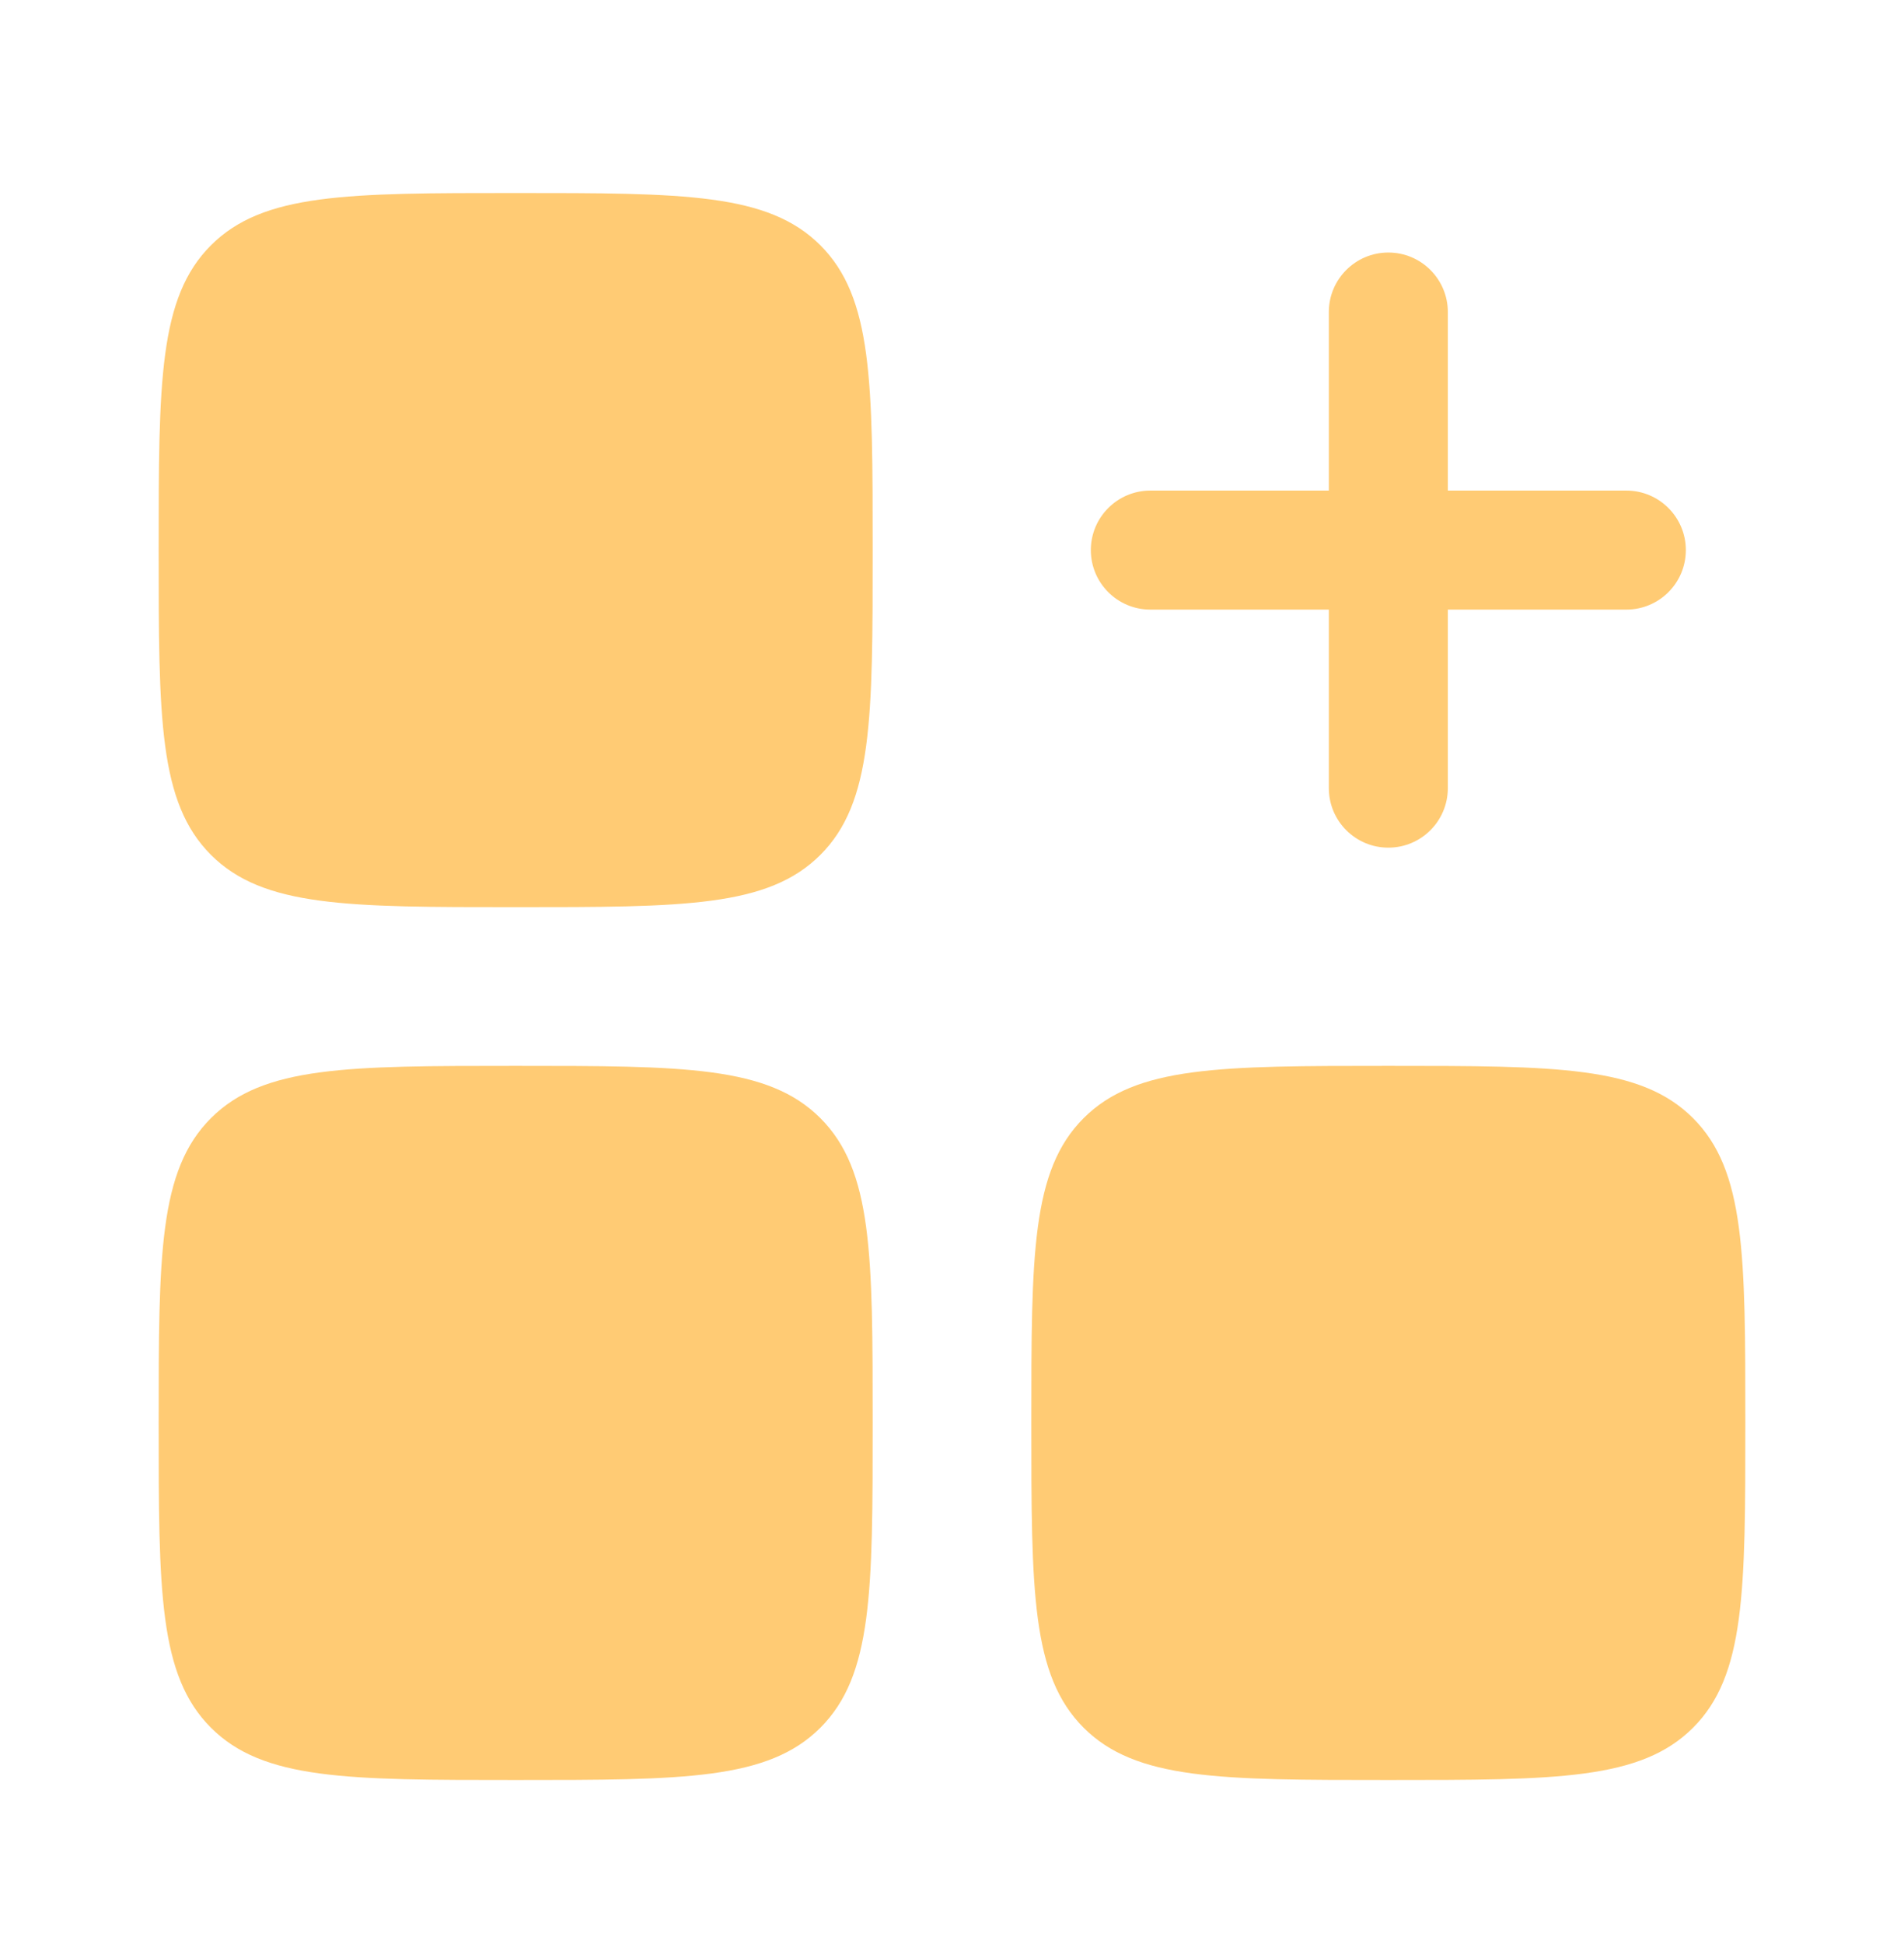
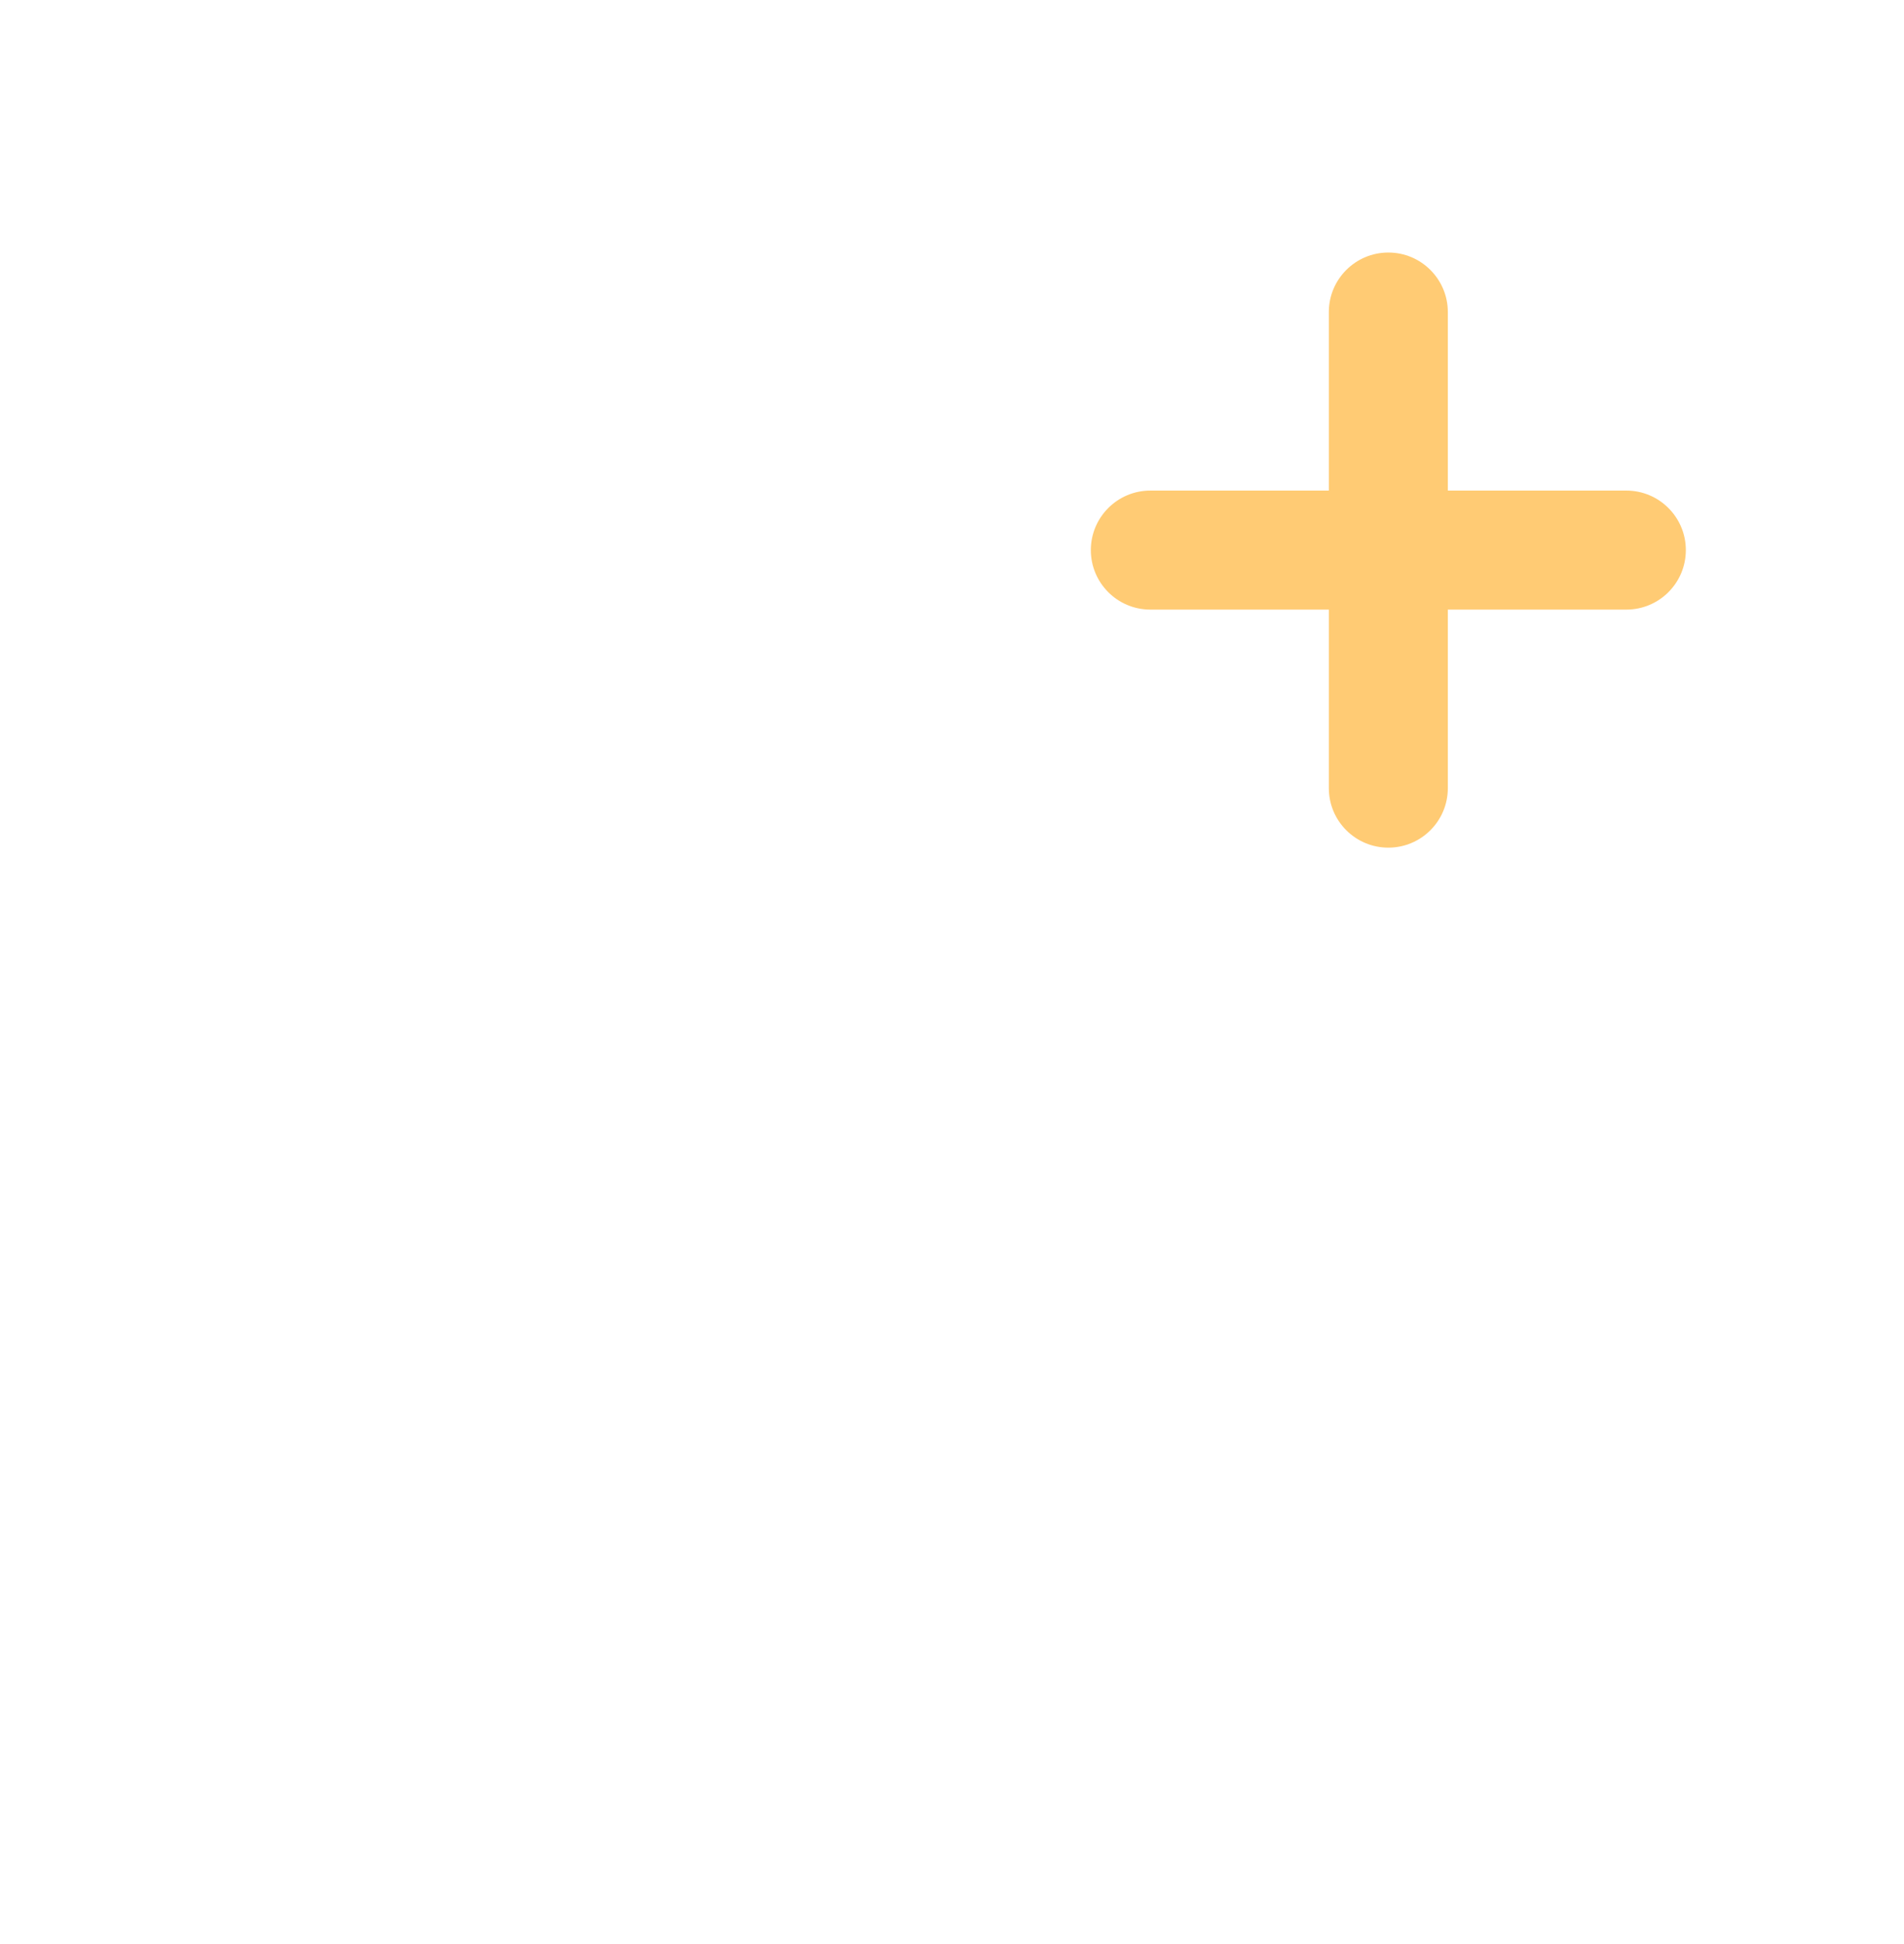
<svg xmlns="http://www.w3.org/2000/svg" width="48" height="49" viewBox="0 0 48 49" fill="none">
  <path fill-rule="evenodd" clip-rule="evenodd" d="M35 6.365C35.828 6.365 36.5 7.037 36.5 7.865V12.365H41C41.828 12.365 42.5 13.037 42.5 13.865C42.5 14.694 41.828 15.365 41 15.365H36.5V19.865C36.5 20.694 35.828 21.365 35 21.365C34.172 21.365 33.5 20.694 33.5 19.865V15.365H29C28.172 15.365 27.5 14.694 27.5 13.865C27.5 13.037 28.172 12.365 29 12.365H33.5V7.865C33.5 7.037 34.172 6.365 35 6.365Z" fill="#FFCB74" />
-   <path d="M4 13.865C4 9.623 4 7.501 5.318 6.183C6.636 4.865 8.757 4.865 13 4.865C17.243 4.865 19.364 4.865 20.682 6.183C22 7.501 22 9.623 22 13.865C22 18.108 22 20.229 20.682 21.547C19.364 22.865 17.243 22.865 13 22.865C8.757 22.865 6.636 22.865 5.318 21.547C4 20.229 4 18.108 4 13.865Z" fill="#FFCB74" />
-   <path d="M26 35.865C26 31.623 26 29.501 27.318 28.183C28.636 26.865 30.757 26.865 35 26.865C39.243 26.865 41.364 26.865 42.682 28.183C44 29.501 44 31.623 44 35.865C44 40.108 44 42.229 42.682 43.547C41.364 44.865 39.243 44.865 35 44.865C30.757 44.865 28.636 44.865 27.318 43.547C26 42.229 26 40.108 26 35.865Z" fill="#FFCB74" />
-   <path d="M4 35.865C4 31.623 4 29.501 5.318 28.183C6.636 26.865 8.757 26.865 13 26.865C17.243 26.865 19.364 26.865 20.682 28.183C22 29.501 22 31.623 22 35.865C22 40.108 22 42.229 20.682 43.547C19.364 44.865 17.243 44.865 13 44.865C8.757 44.865 6.636 44.865 5.318 43.547C4 42.229 4 40.108 4 35.865Z" fill="#FFCB74" />
</svg>